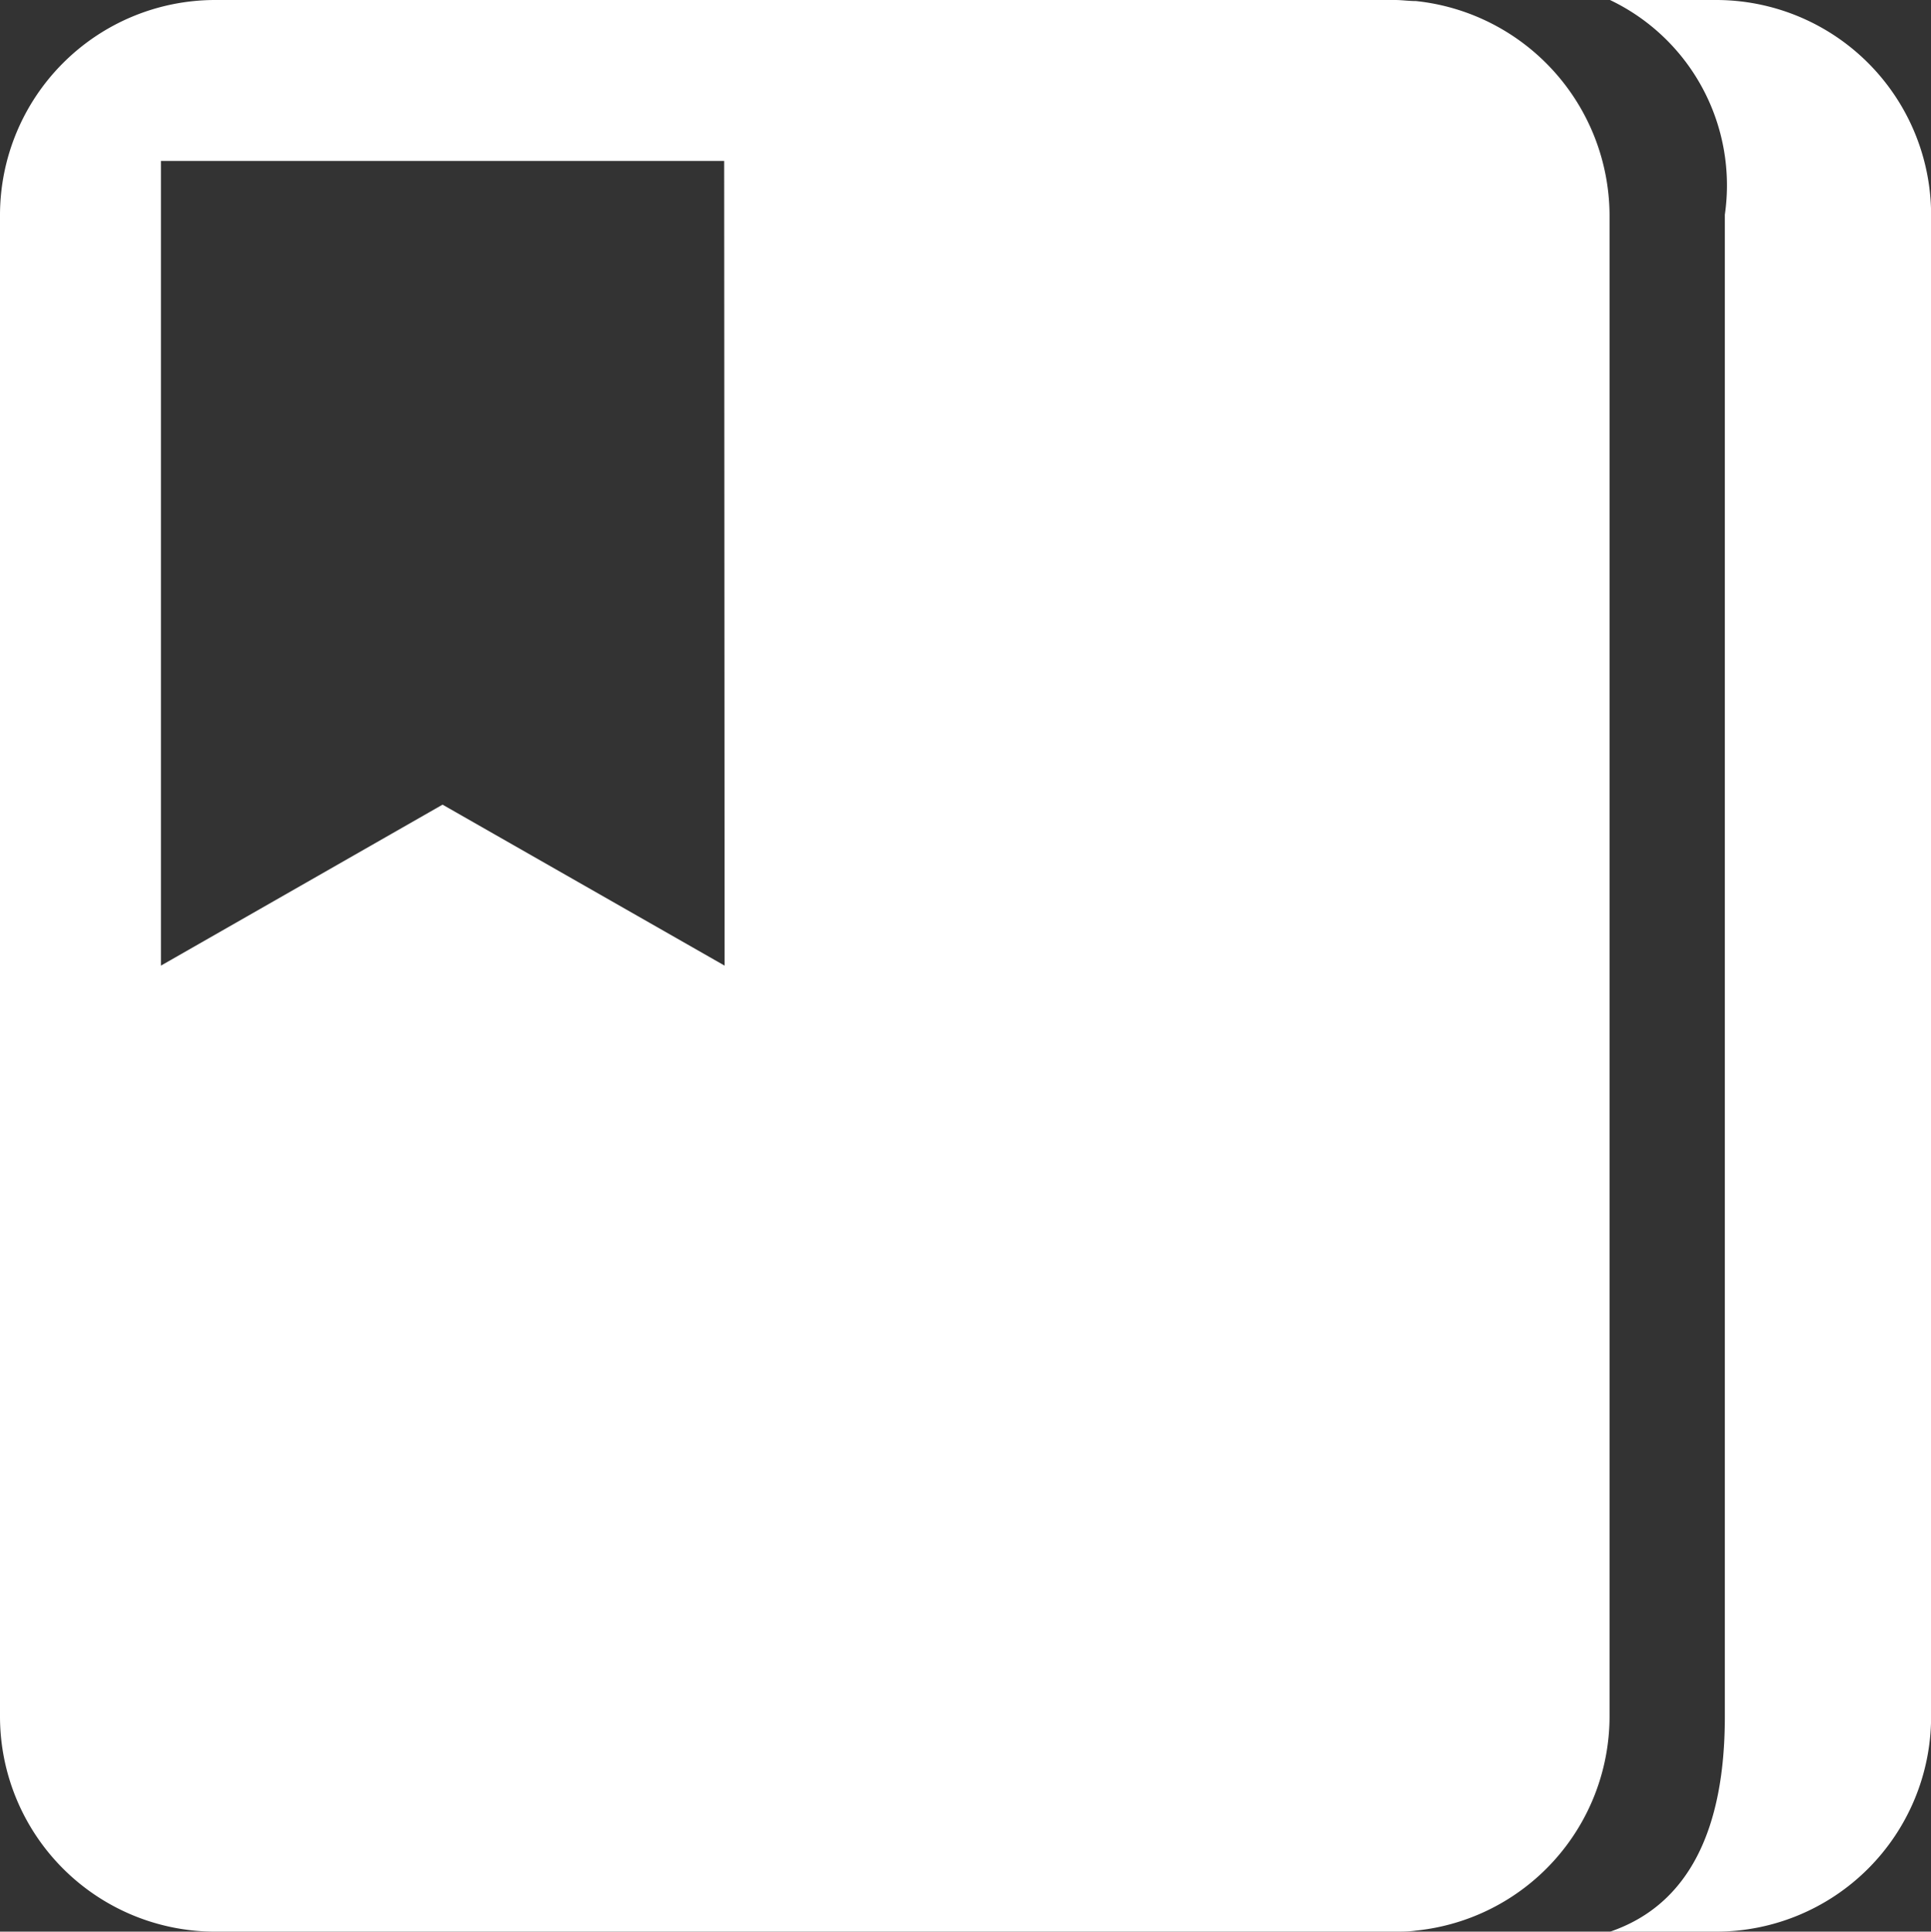
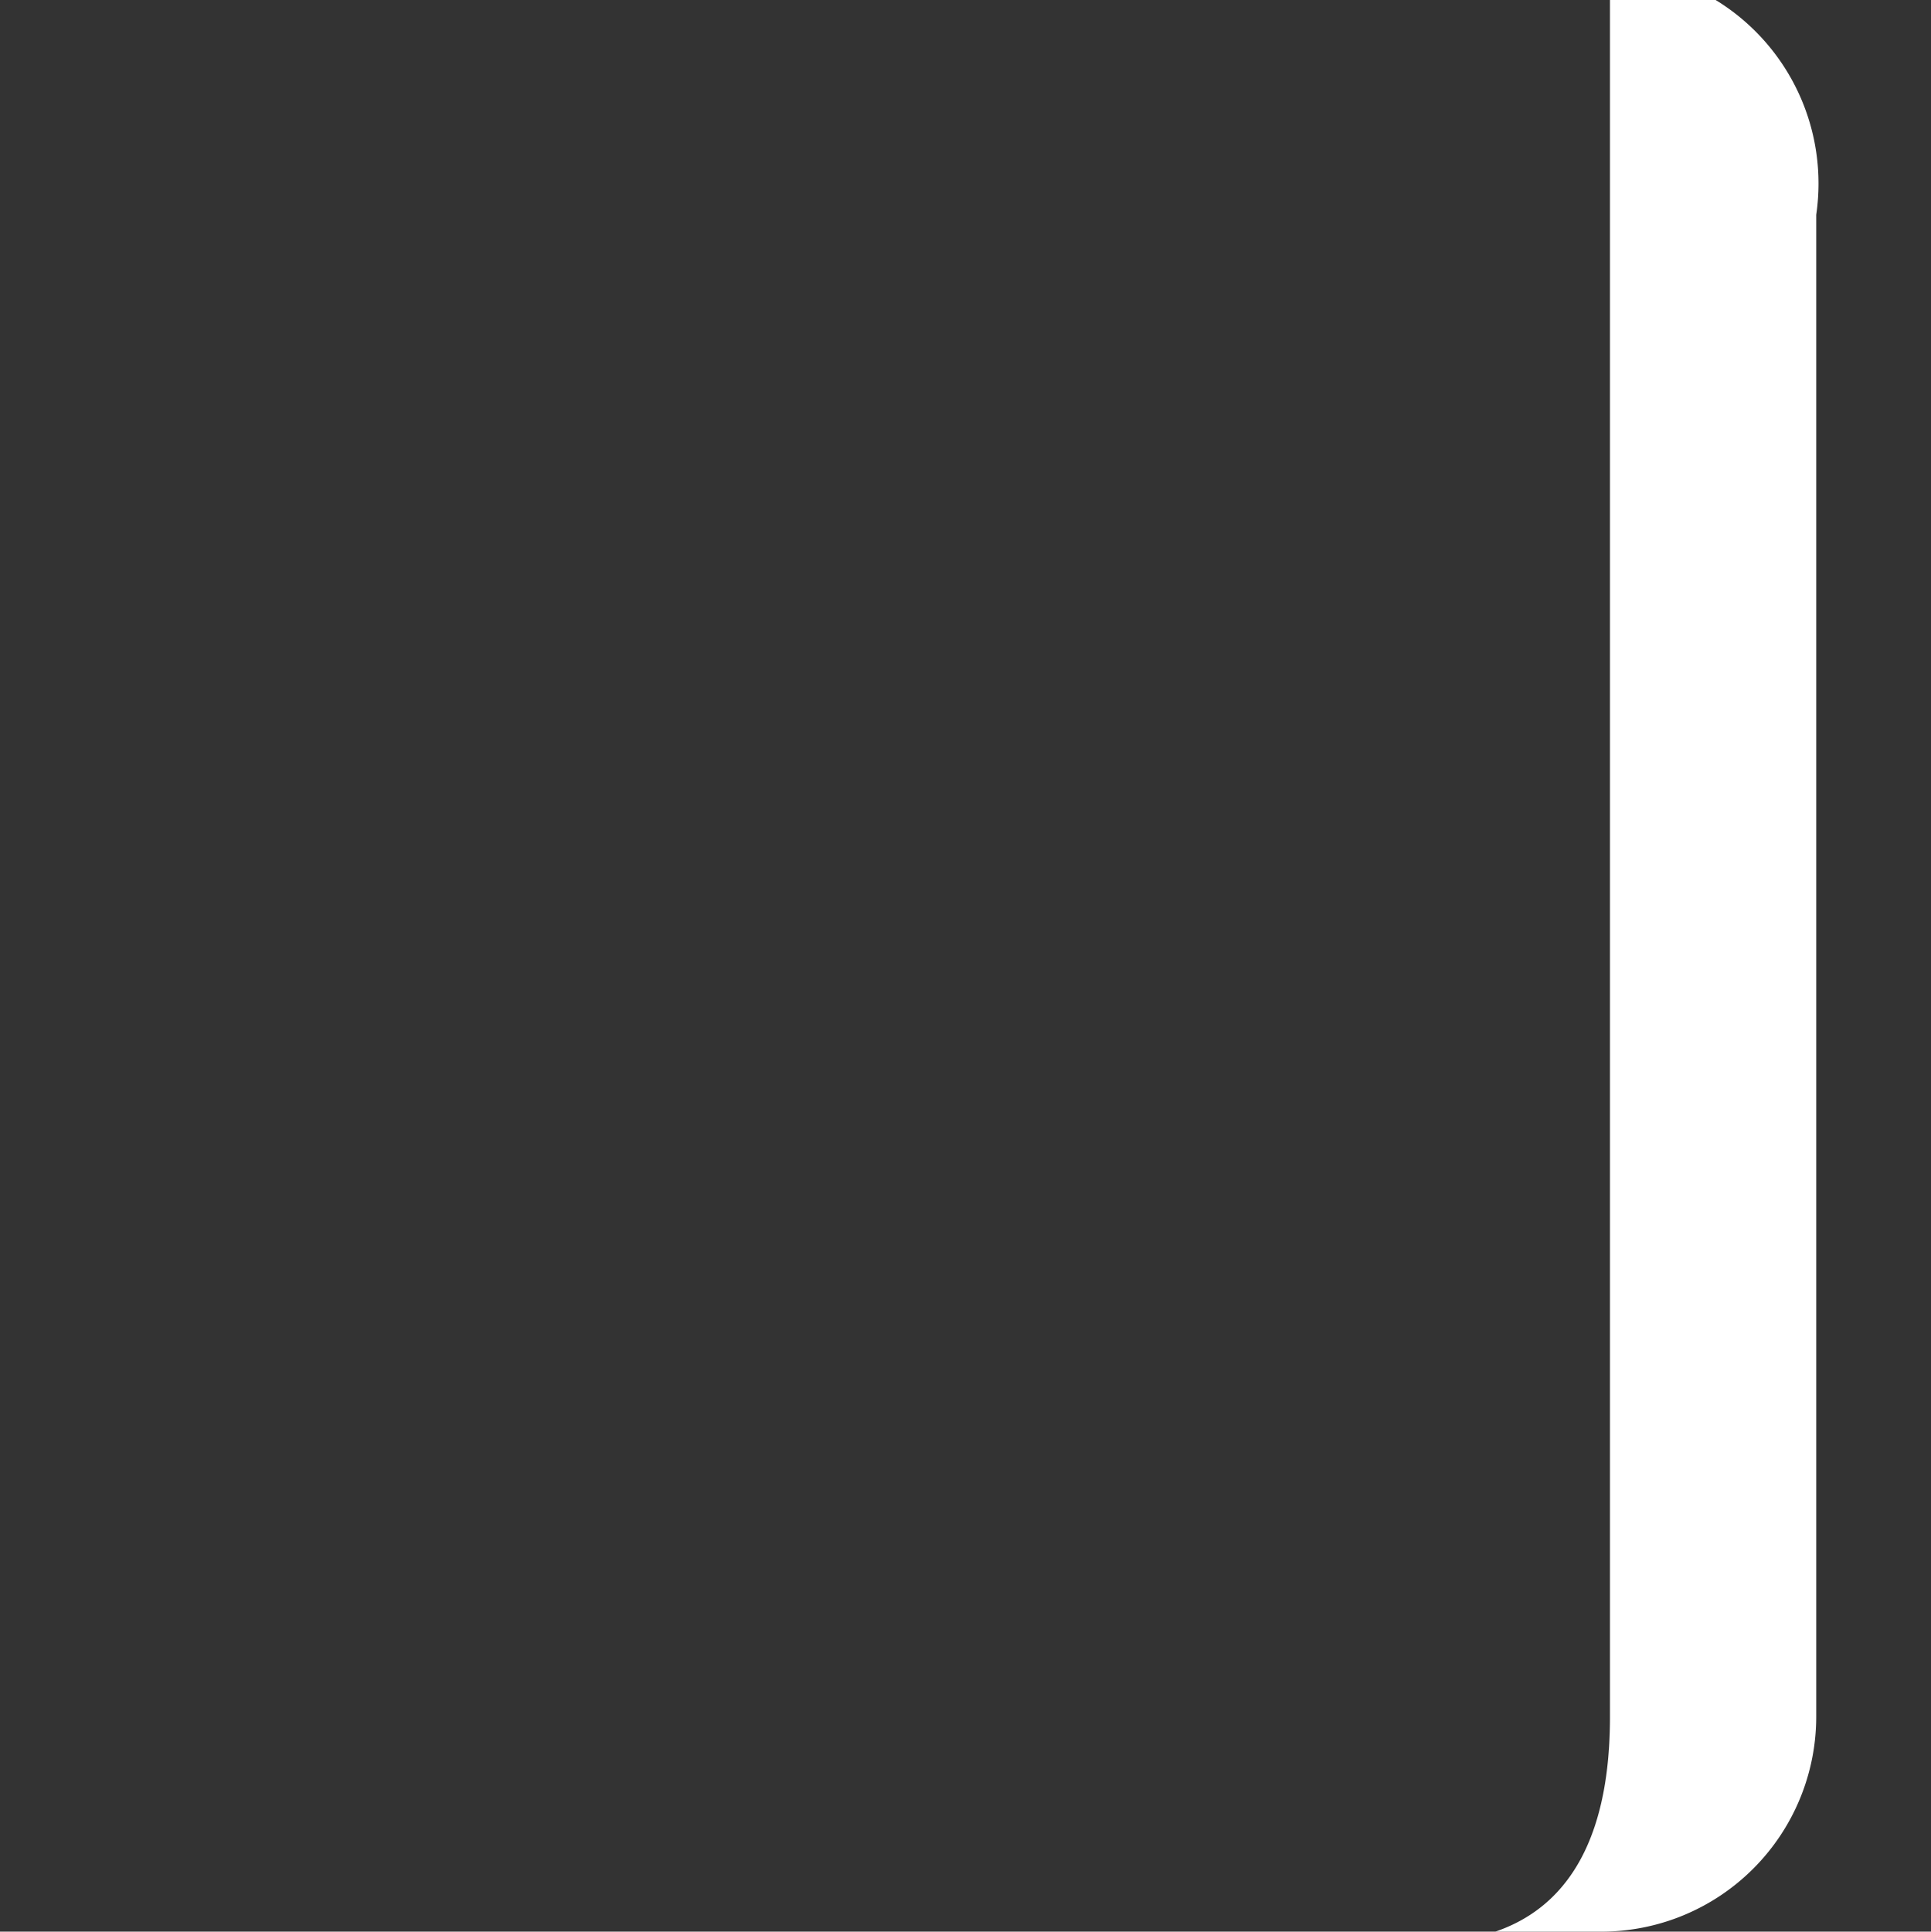
<svg xmlns="http://www.w3.org/2000/svg" width="18.274" height="18.278" viewBox="0 0 18.274 18.278">
  <rect x="0" y="0" width="18.274" height="18.278" fill="#333333" stroke="none" />
  <g transform="translate(-4.5 -4.5)">
-     <path d="M28.013,4.5h-1A1.942,1.942,0,0,1,28.1,6.532V20.746c0,1.052-.333,1.775-1.085,2.032h1a2.035,2.035,0,0,0,2.037-2.032V6.532A2.035,2.035,0,0,0,28.013,4.5Z" transform="translate(-7.277)" fill="#fff" />
-     <path d="M17.9,4.51c-.067,0-.133-.01-.2-.01H6.532A2.037,2.037,0,0,0,4.5,6.532V20.746a2.037,2.037,0,0,0,2.032,2.032H17.7c.067,0,.133,0,.2-.01a2.039,2.039,0,0,0,1.832-2.022V6.532A2.047,2.047,0,0,0,17.9,4.51Zm-6.543,9.127L8.688,12.114,6.023,13.637V6.023h5.33Z" fill="#fff" />
+     <path d="M28.013,4.5h-1V20.746c0,1.052-.333,1.775-1.085,2.032h1a2.035,2.035,0,0,0,2.037-2.032V6.532A2.035,2.035,0,0,0,28.013,4.5Z" transform="translate(-7.277)" fill="#fff" />
  </g>
</svg>